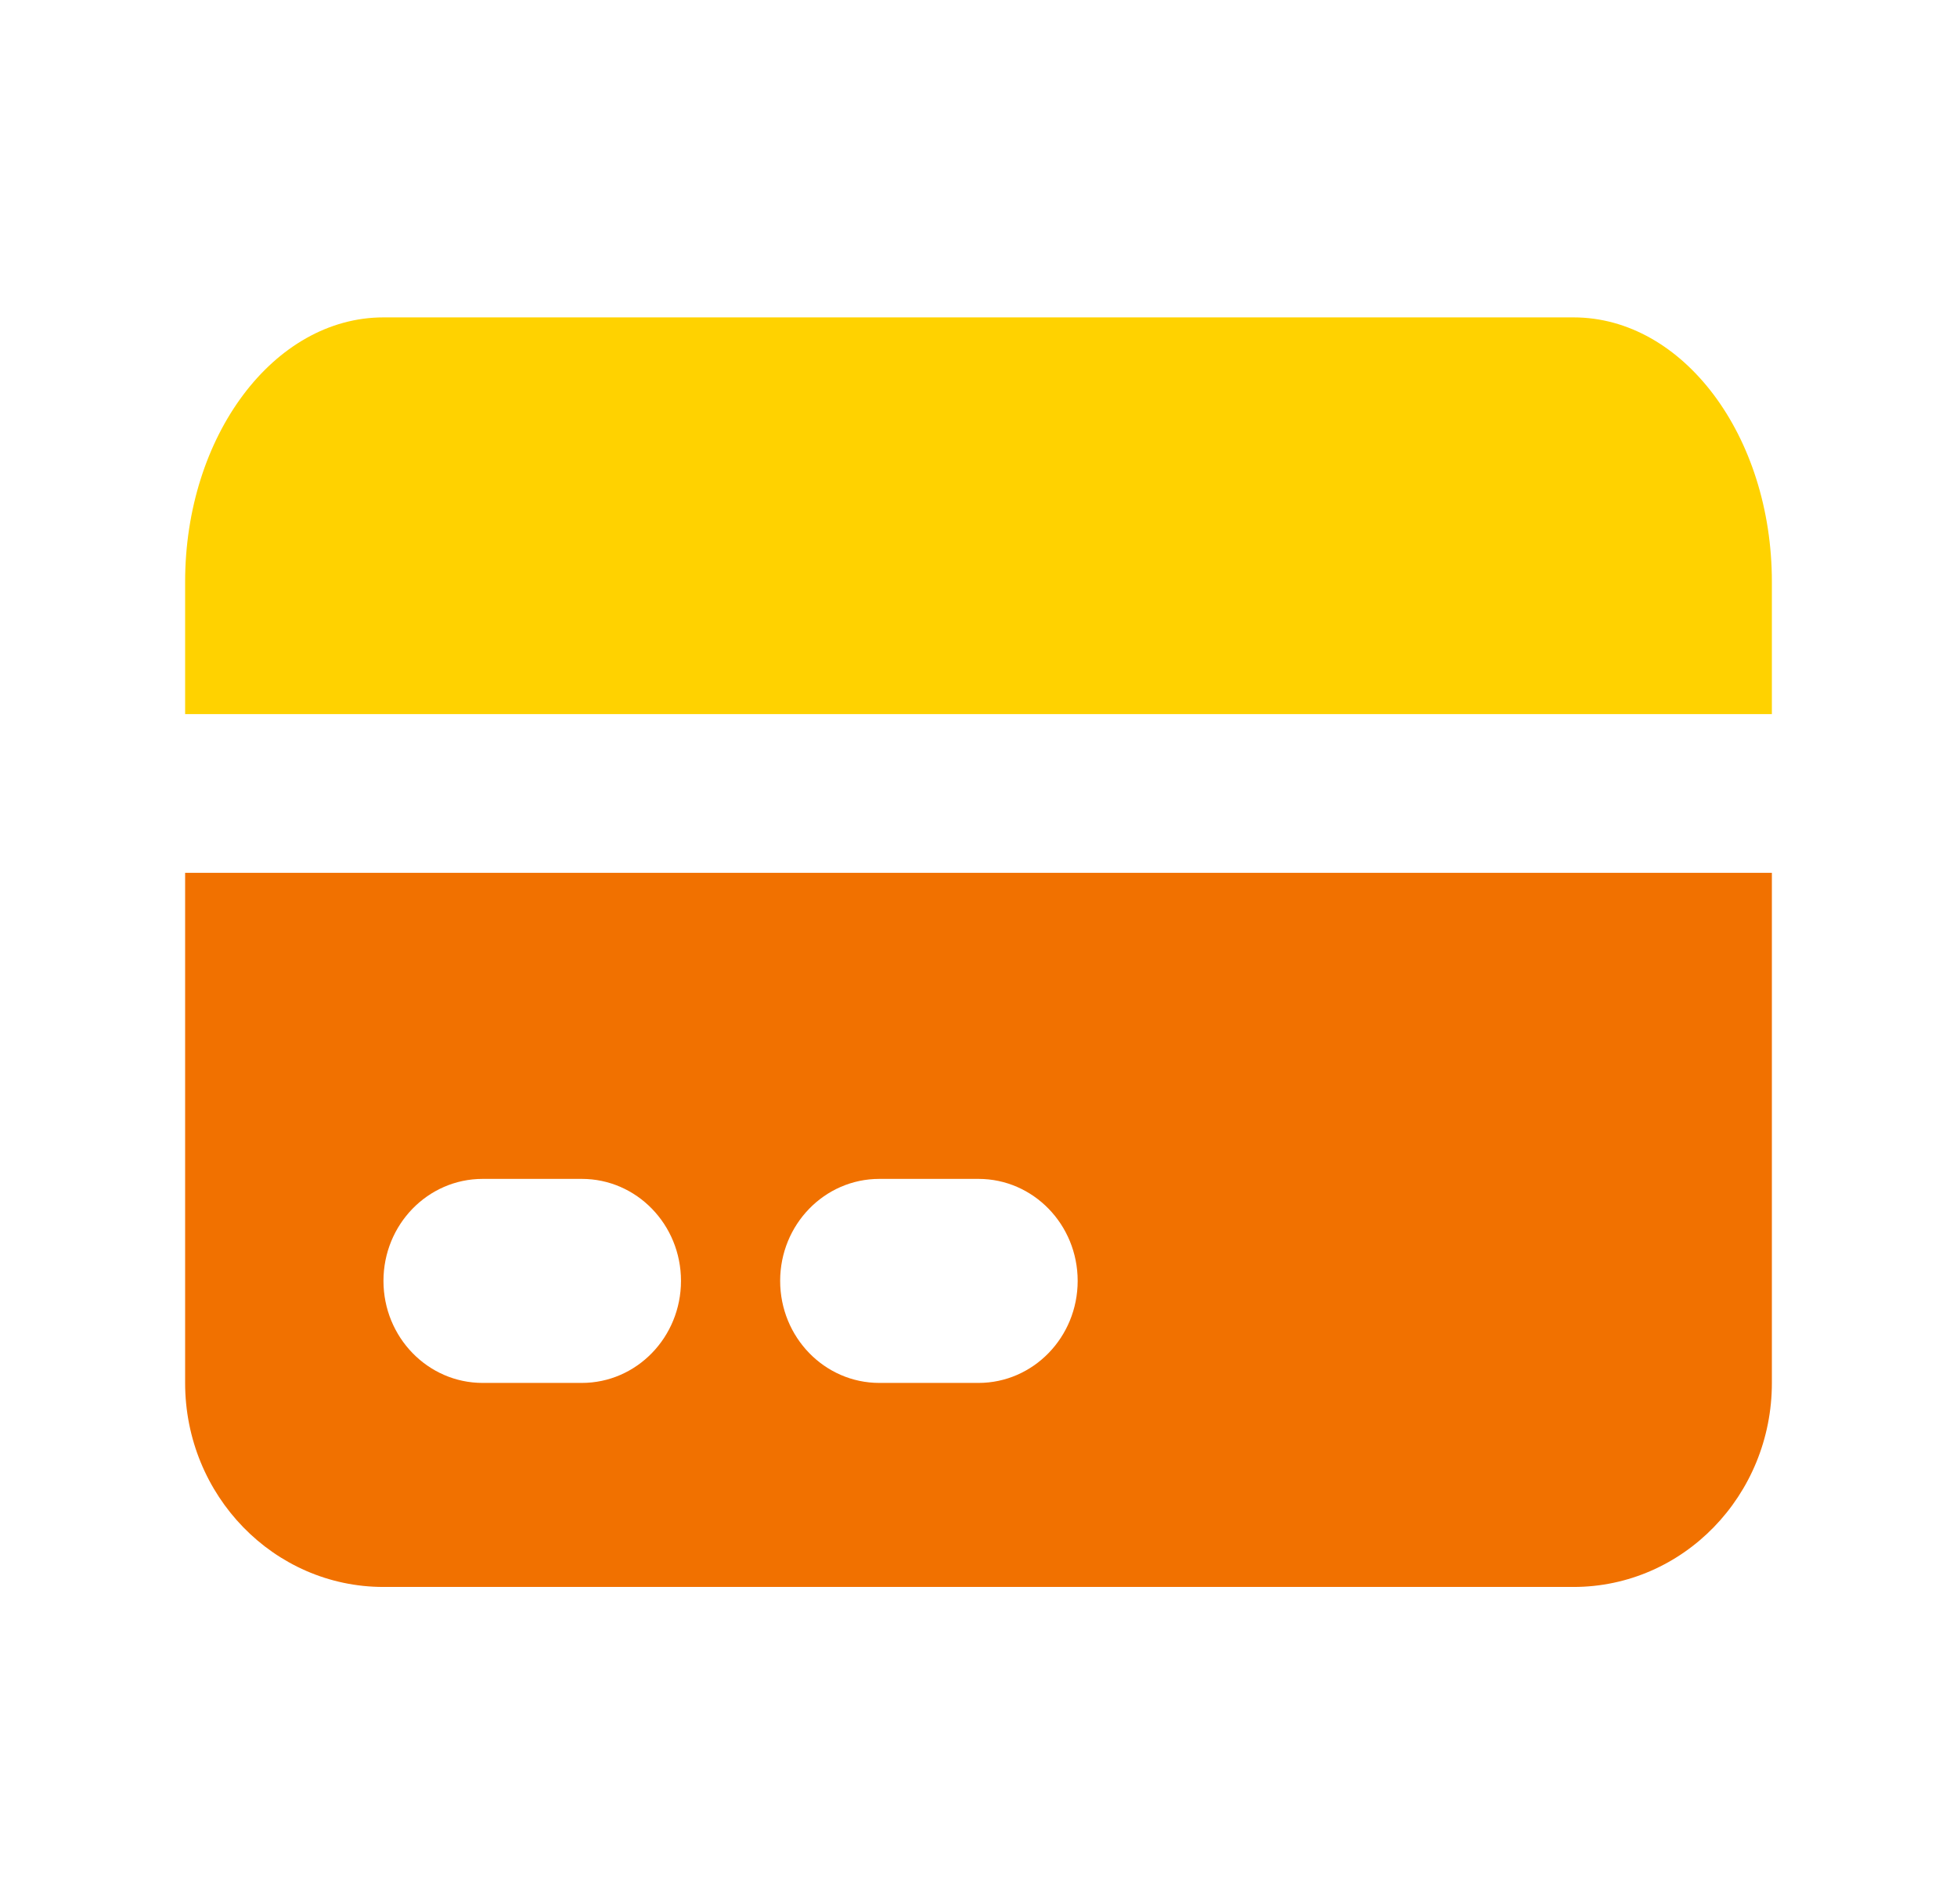
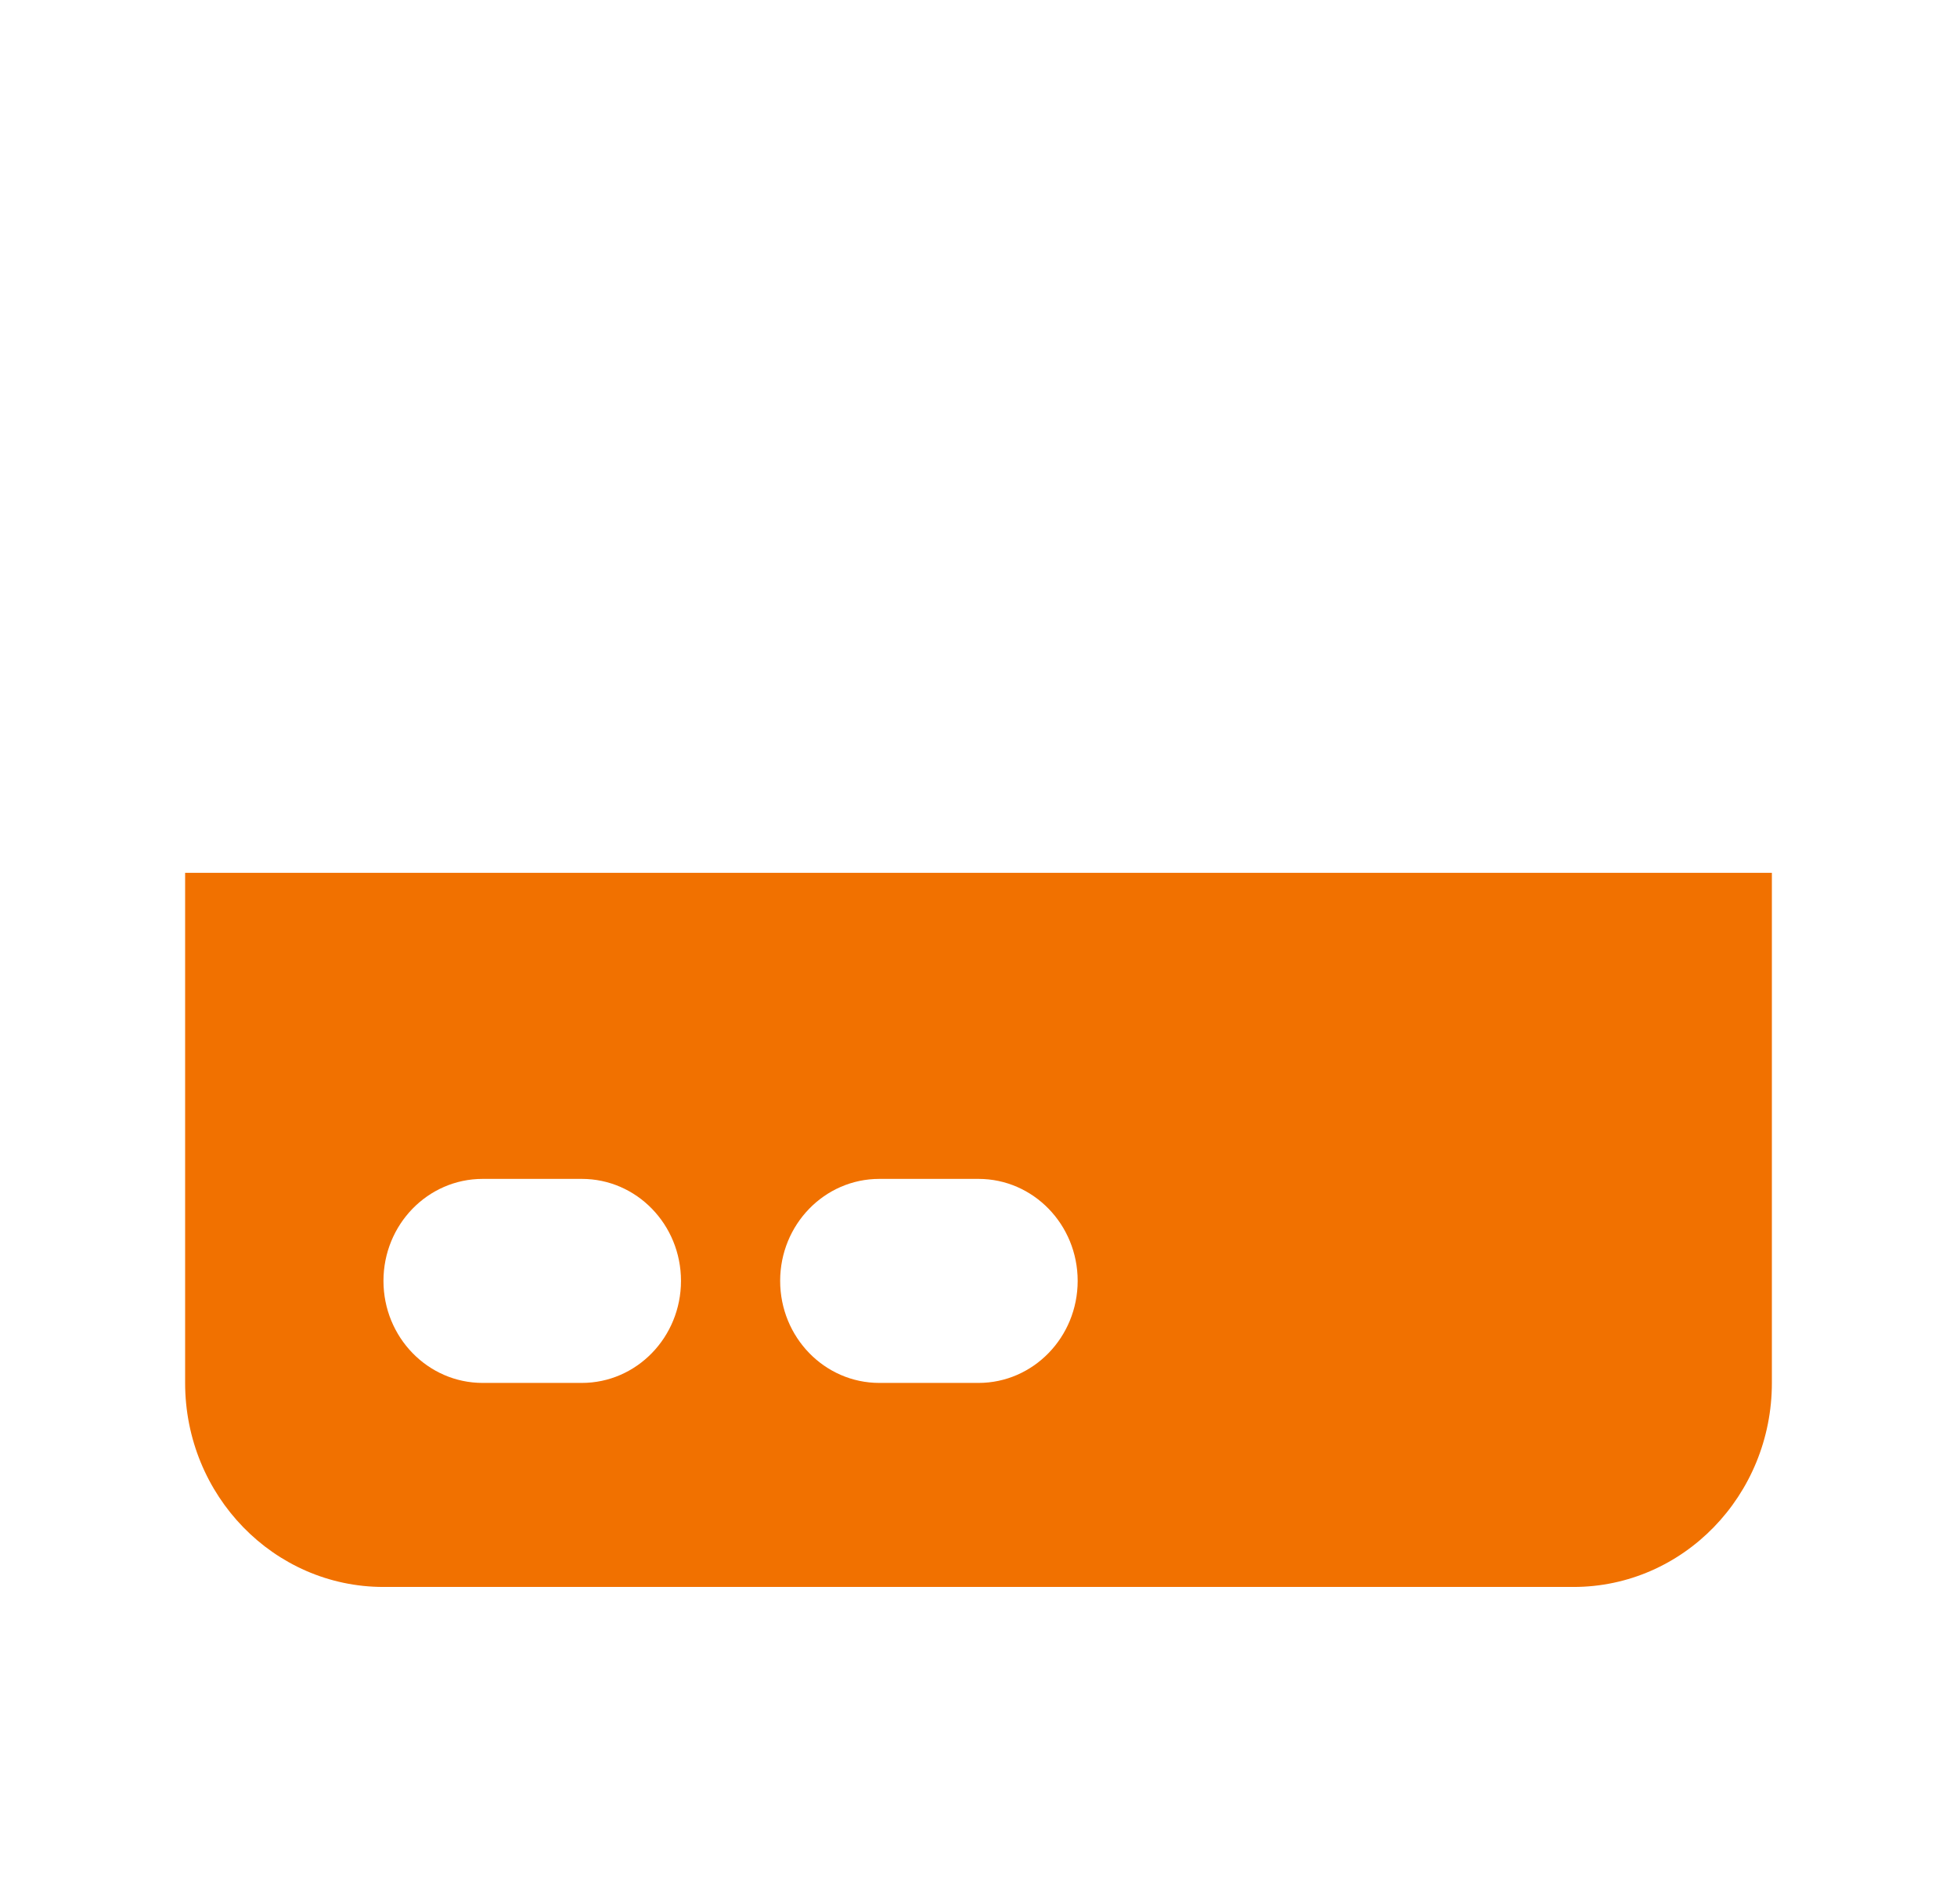
<svg xmlns="http://www.w3.org/2000/svg" width="37" height="36" viewBox="0 0 37 36" fill="none">
-   <path d="M7.25 6C5.179 6 3.5 8.239 3.5 11V13.5H33.5V11C33.5 8.239 31.821 6 29.75 6H7.25Z" fill="#FFD200" />
  <path fill-rule="evenodd" clip-rule="evenodd" d="M33.5 16.5H3.5V26.143C3.5 28.273 5.179 30 7.25 30H29.75C31.821 30 33.5 28.273 33.5 26.143V16.5ZM7.25 24.214C7.25 23.149 8.089 22.286 9.125 22.286H11C12.036 22.286 12.875 23.149 12.875 24.214C12.875 25.279 12.036 26.143 11 26.143H9.125C8.089 26.143 7.25 25.279 7.25 24.214ZM16.625 22.286C15.589 22.286 14.75 23.149 14.75 24.214C14.75 25.279 15.589 26.143 16.625 26.143H18.5C19.535 26.143 20.375 25.279 20.375 24.214C20.375 23.149 19.535 22.286 18.5 22.286H16.625Z" fill="#F17100" />
</svg>